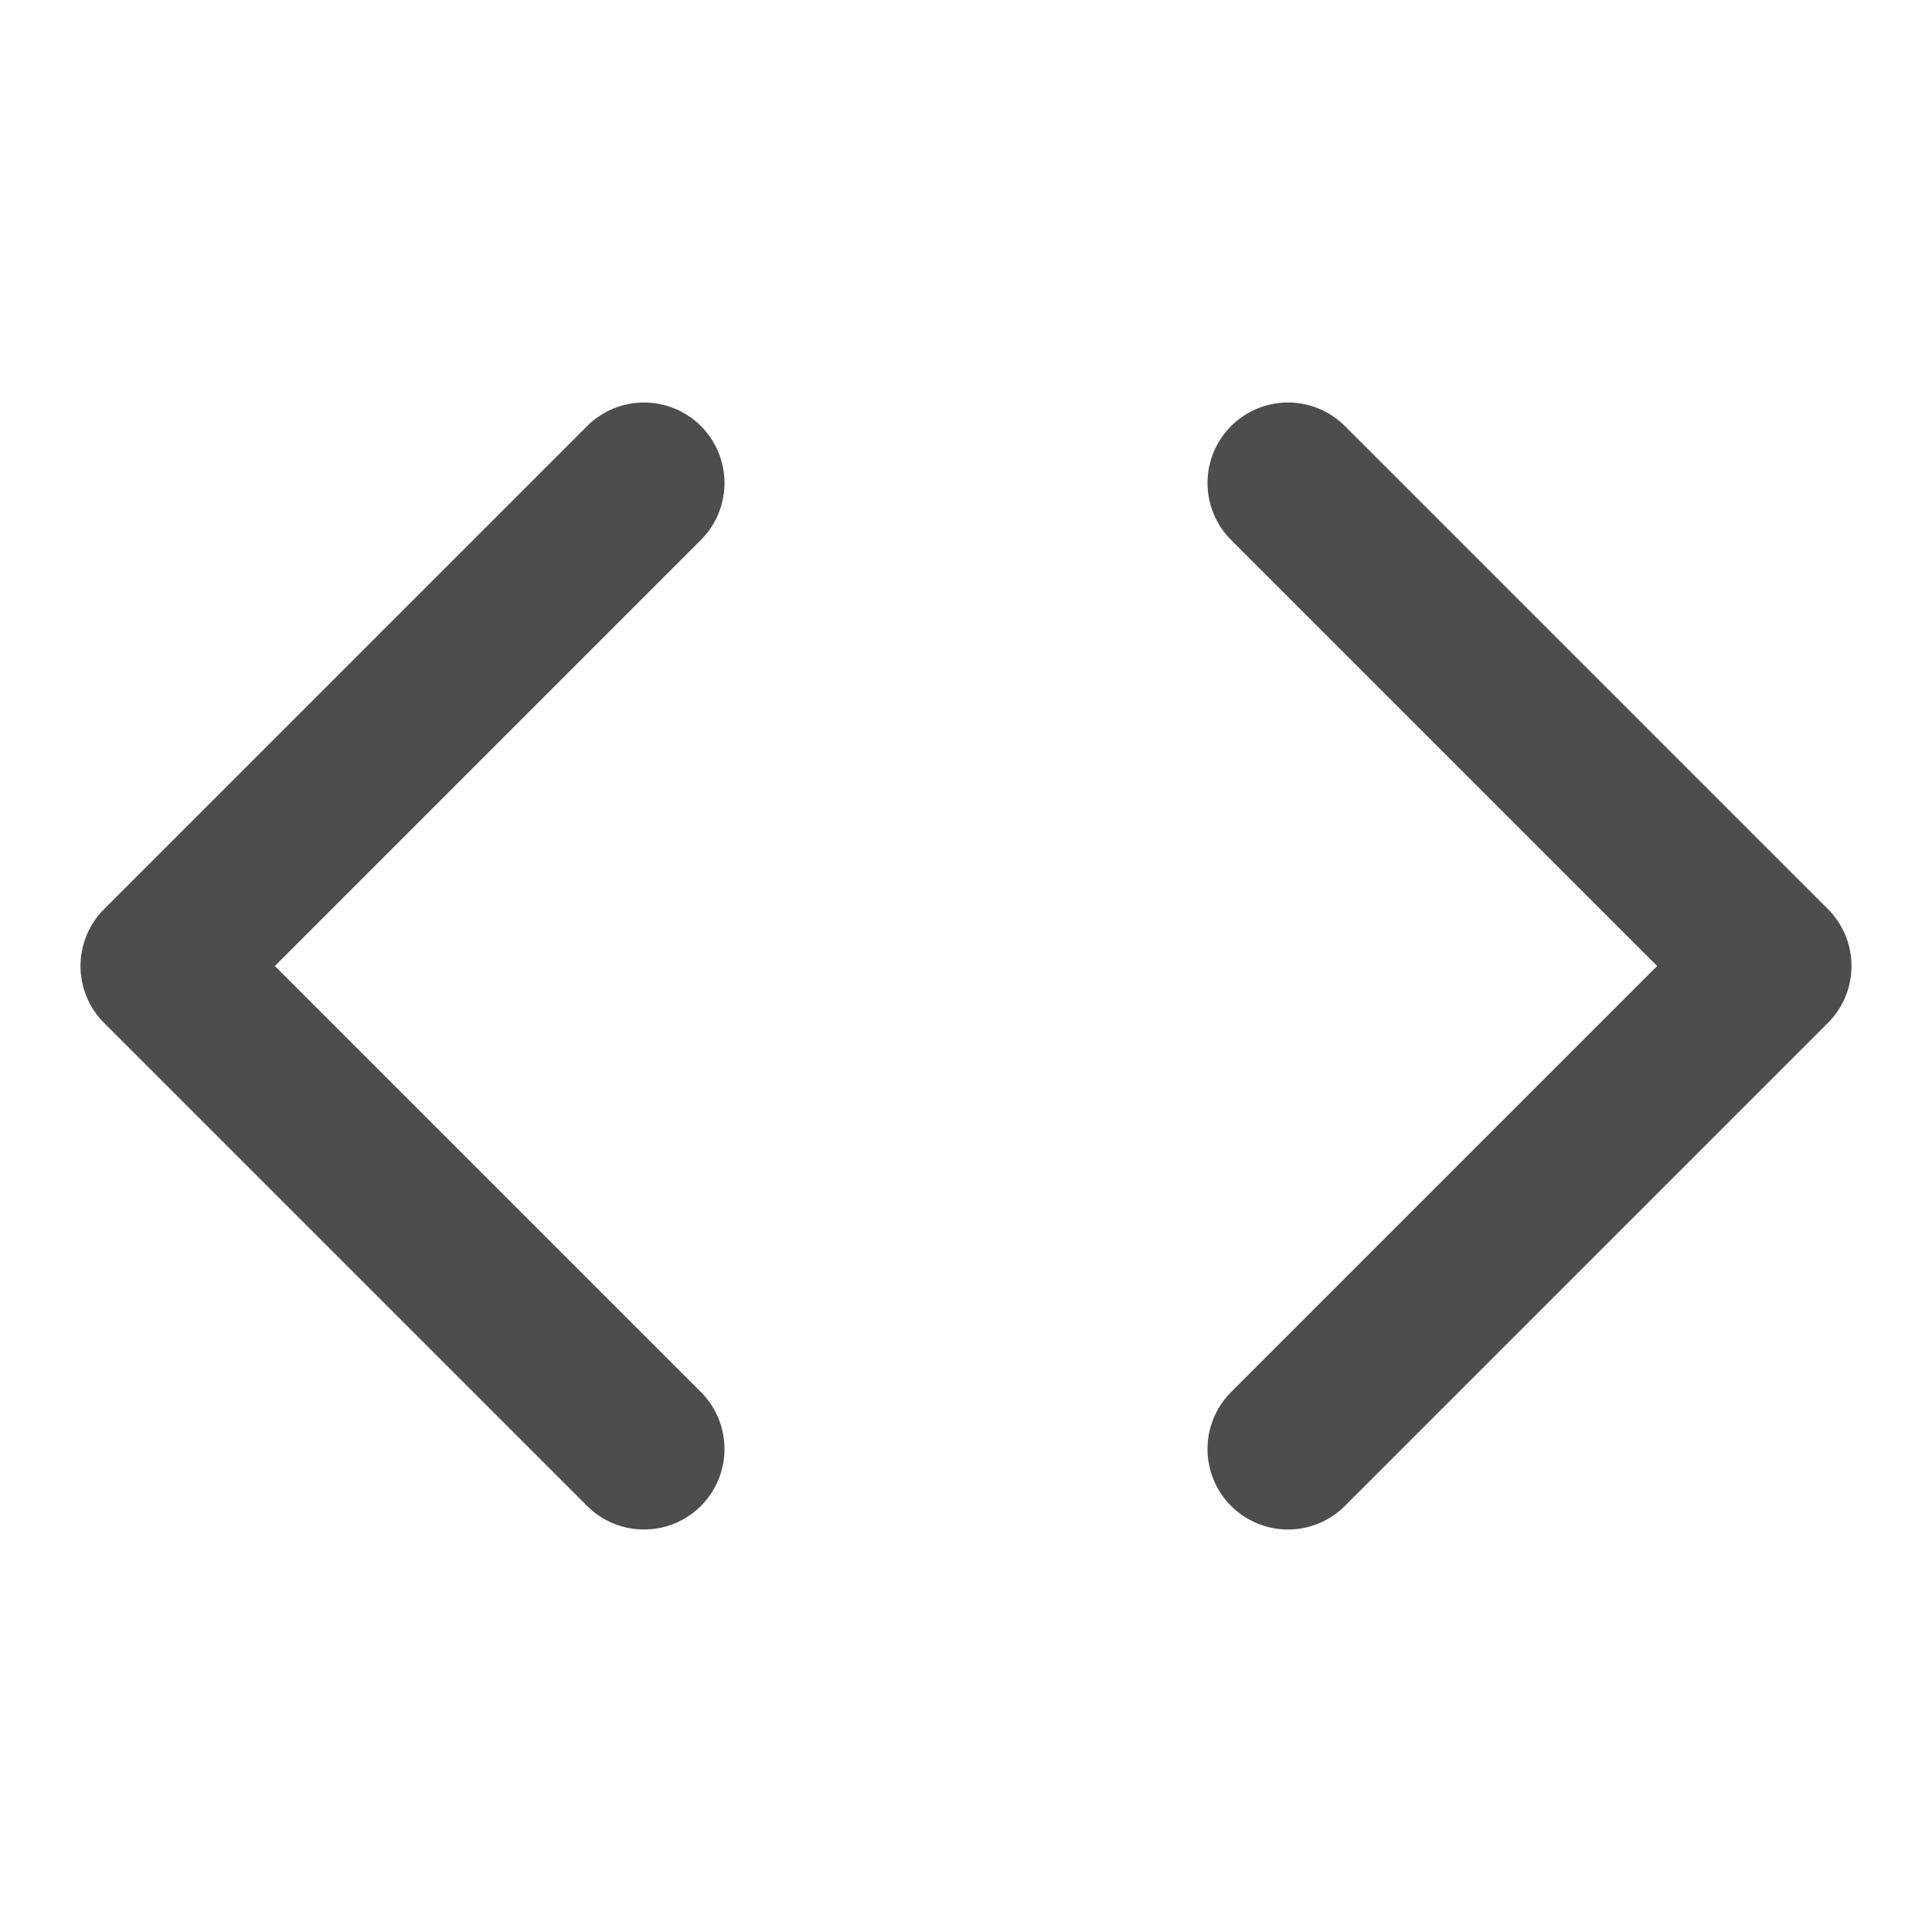
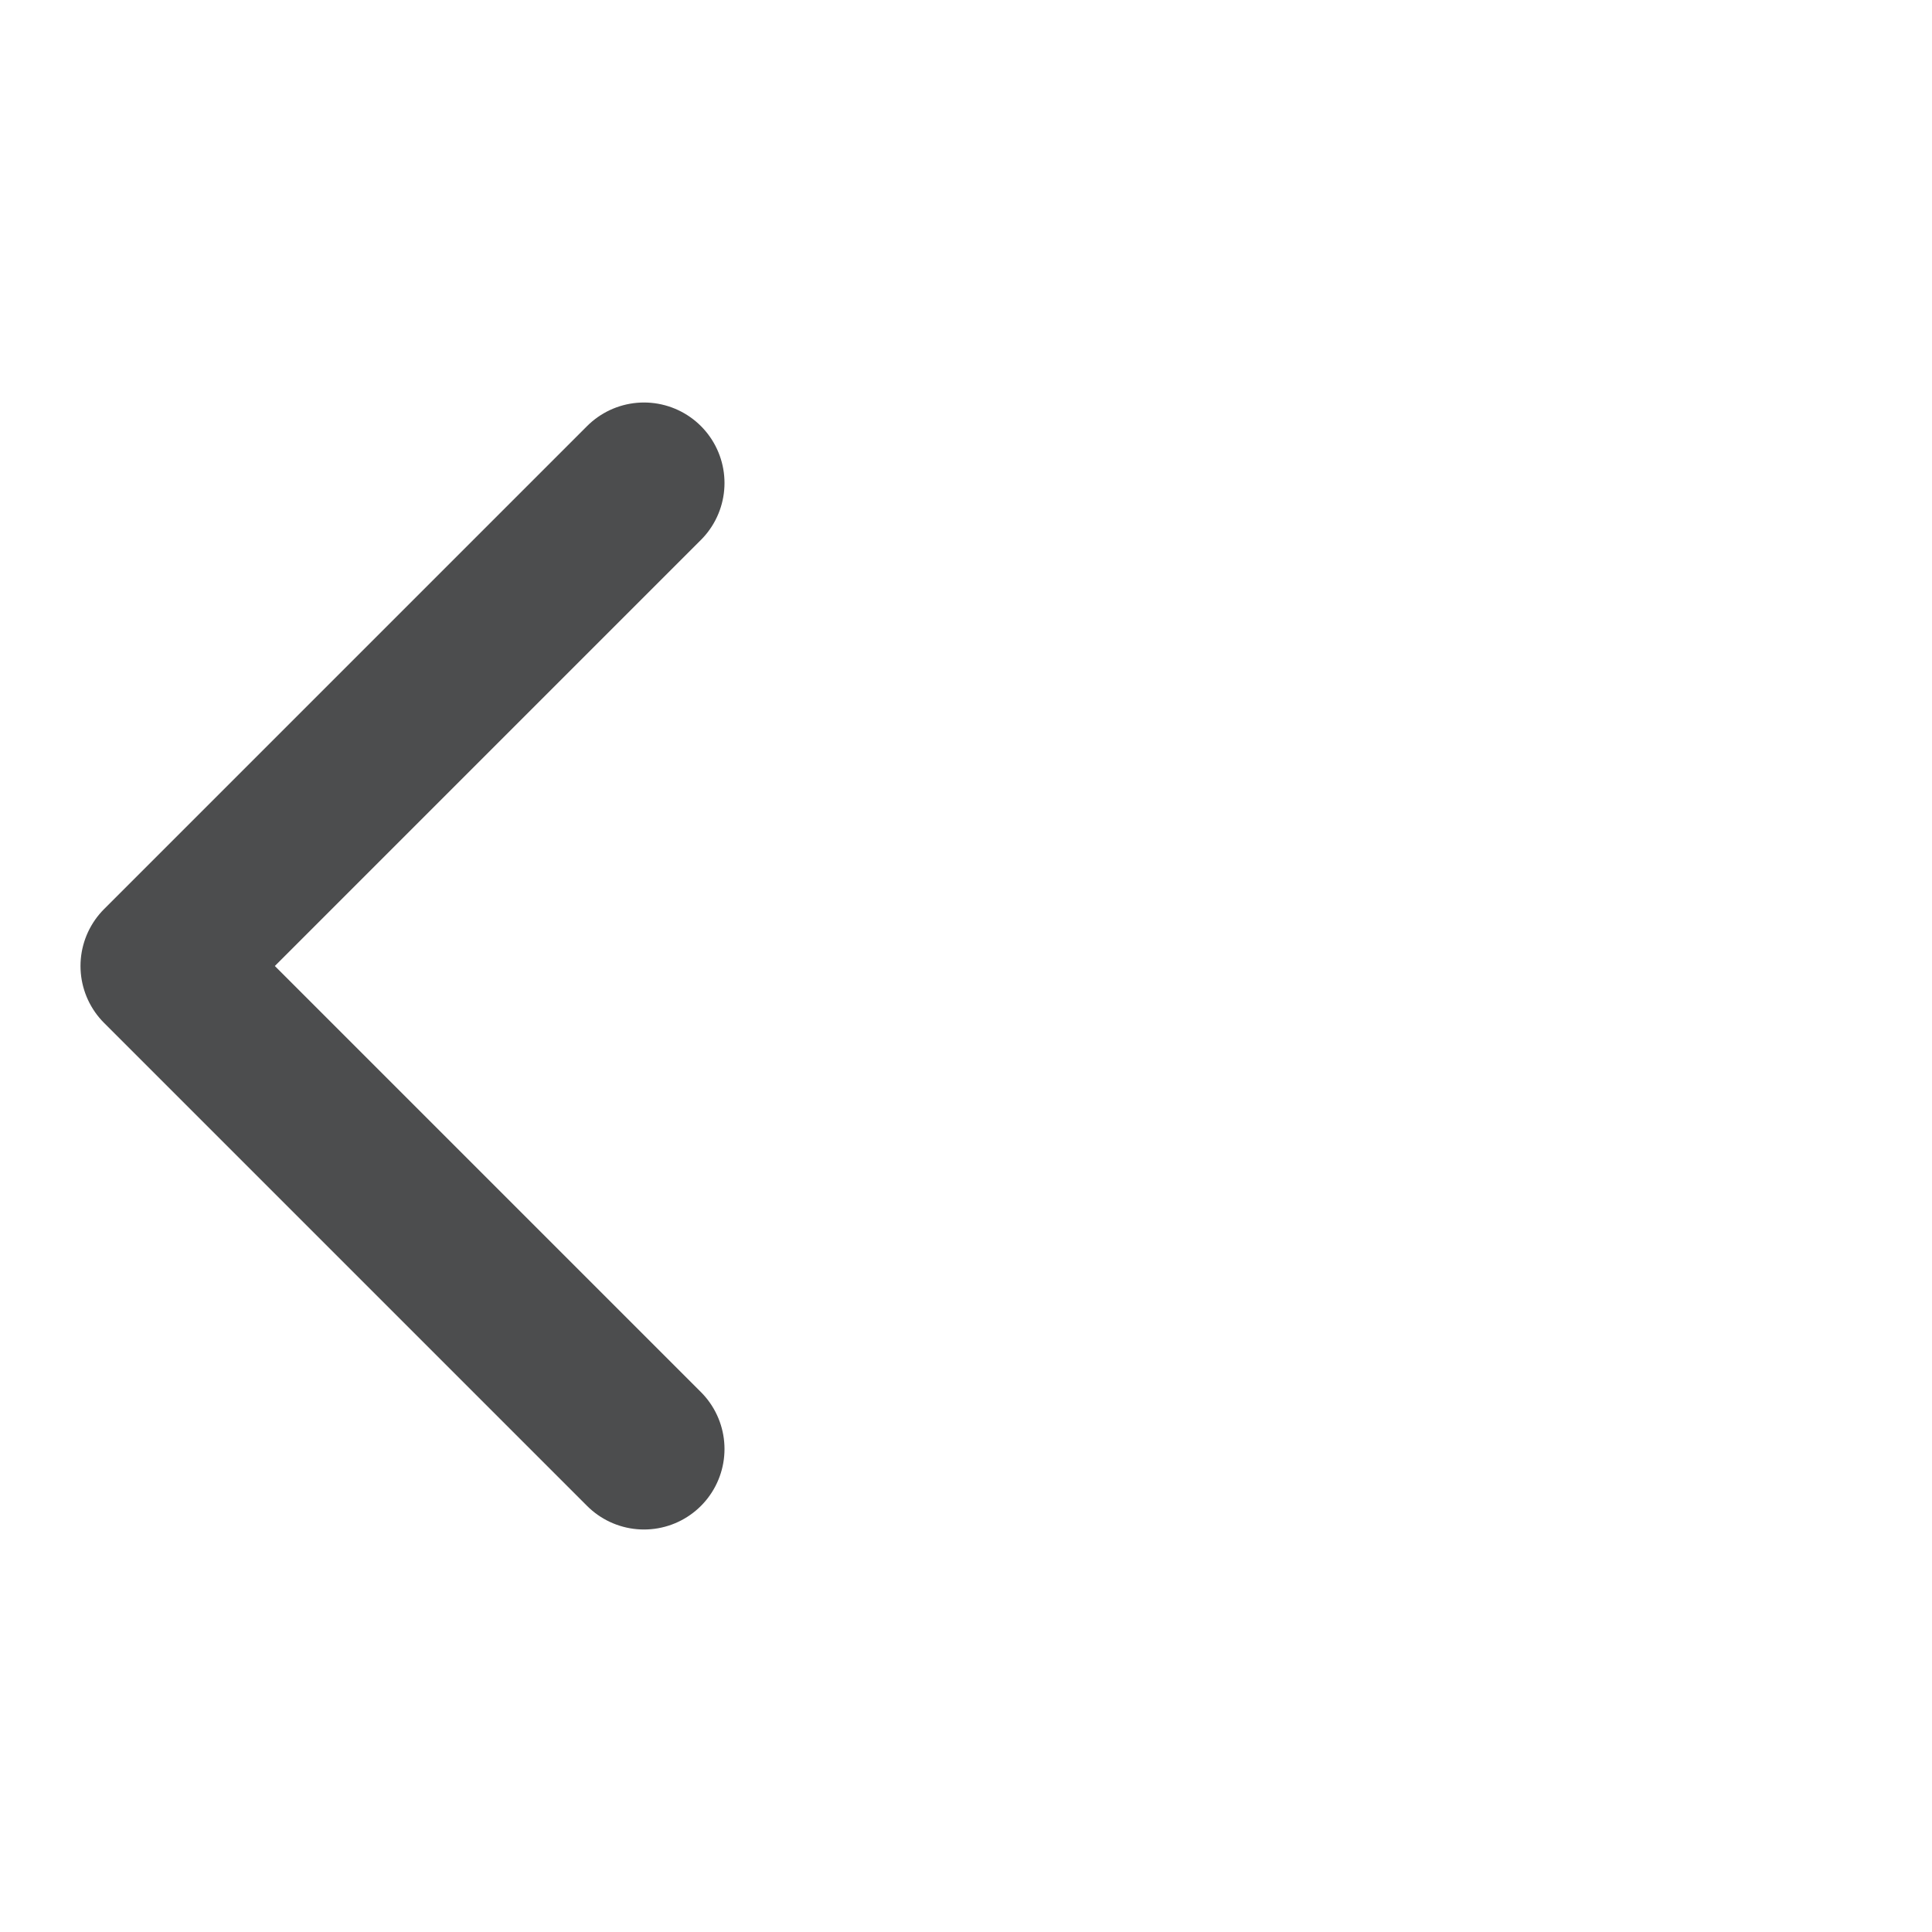
<svg xmlns="http://www.w3.org/2000/svg" width="18" height="18" viewBox="0 0 18 18" fill="none">
-   <path d="M12 13.5L16.5 9L12 4.5" stroke="#4C4D4E" stroke-width="1.5" stroke-linecap="round" stroke-linejoin="round" />
  <path d="M6 4.5L1.5 9L6 13.5" stroke="#4C4D4E" stroke-width="1.5" stroke-linecap="round" stroke-linejoin="round" />
</svg>